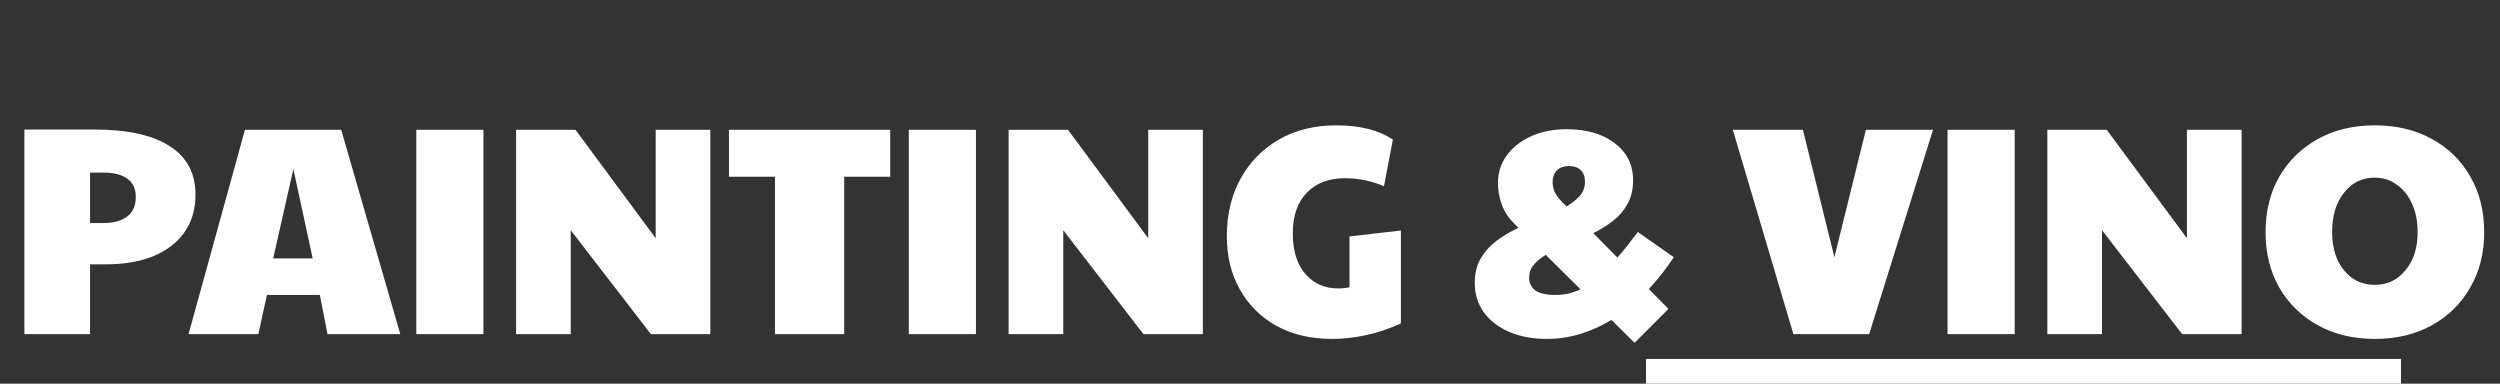
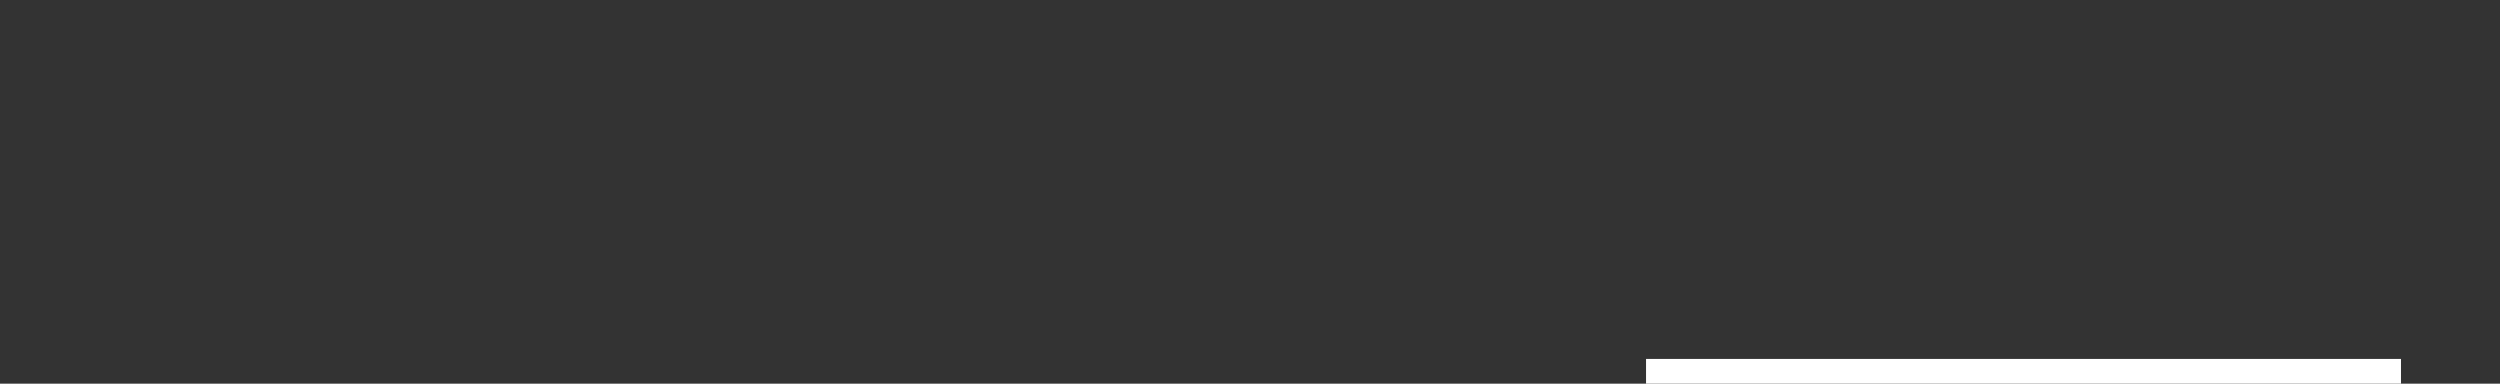
<svg xmlns="http://www.w3.org/2000/svg" width="202" height="31" viewBox="0 0 202 31" fill="none">
  <rect x="0" y="0" width="202" height="31" fill="#333333" stroke="none" />
-   <path d="M1.972 27V10.464H7.564C10.284 10.464 12.332 10.912 13.708 11.808C15.1 12.688 15.796 13.992 15.796 15.72C15.796 16.92 15.492 17.944 14.884 18.792C14.292 19.624 13.452 20.264 12.364 20.712C11.276 21.144 9.996 21.36 8.524 21.36H7.276V27H1.972ZM8.308 18.024C9.156 18.024 9.812 17.848 10.276 17.496C10.74 17.144 10.972 16.616 10.972 15.912C10.972 15.256 10.748 14.768 10.3 14.448C9.852 14.112 9.204 13.944 8.356 13.944H7.276V18.024H8.308ZM15.233 27L19.793 10.488H27.569L32.345 27H26.465L25.841 23.832H21.569L20.873 27H15.233ZM22.073 20.88H25.265L23.705 13.656L22.073 20.88ZM33.636 27V10.488H39.06V27H33.636ZM41.699 27V10.488H46.499L52.979 19.248V10.488H57.395V27H52.595L46.115 18.6V27H41.699ZM62.619 27V14.28H58.899V10.488H71.931V14.28H68.211V27H62.619ZM73.433 27V10.488H78.857V27H73.433ZM81.496 27V10.488H86.296L92.776 19.248V10.488H97.192V27H92.392L85.912 18.6V27H81.496ZM107.648 27.384C105.92 27.384 104.416 27.032 103.136 26.328C101.872 25.624 100.888 24.648 100.184 23.4C99.48 22.152 99.128 20.712 99.128 19.08C99.128 17.336 99.496 15.792 100.232 14.448C100.968 13.104 102 12.048 103.328 11.28C104.656 10.512 106.2 10.128 107.96 10.128C109.88 10.128 111.408 10.512 112.544 11.28L111.824 15.048C110.816 14.616 109.768 14.4 108.68 14.4C107.368 14.4 106.336 14.792 105.584 15.576C104.832 16.36 104.456 17.448 104.456 18.84C104.456 20.248 104.792 21.344 105.464 22.128C106.152 22.912 107.024 23.304 108.08 23.304C108.464 23.304 108.784 23.272 109.04 23.208V19.104L113.192 18.624V26.136C112.28 26.552 111.352 26.864 110.408 27.072C109.464 27.28 108.544 27.384 107.648 27.384ZM132.074 27.696L130.202 25.848C129.418 26.328 128.586 26.704 127.706 26.976C126.826 27.248 125.914 27.384 124.97 27.384C123.818 27.384 122.802 27.192 121.922 26.808C121.058 26.424 120.378 25.896 119.882 25.224C119.402 24.536 119.162 23.752 119.162 22.872C119.162 22.088 119.322 21.424 119.642 20.88C119.978 20.32 120.41 19.84 120.938 19.44C121.482 19.04 122.066 18.696 122.69 18.408L122.33 18.048C121.882 17.6 121.554 17.096 121.346 16.536C121.138 15.96 121.034 15.376 121.034 14.784C121.034 13.968 121.266 13.232 121.73 12.576C122.21 11.92 122.866 11.4 123.698 11.016C124.546 10.632 125.506 10.44 126.578 10.44C128.194 10.44 129.49 10.816 130.466 11.568C131.458 12.32 131.954 13.32 131.954 14.568C131.954 15.304 131.802 15.944 131.498 16.488C131.21 17.016 130.818 17.472 130.322 17.856C129.842 18.224 129.314 18.552 128.738 18.84L130.682 20.808C130.938 20.52 131.202 20.208 131.474 19.872C131.746 19.52 132.034 19.144 132.338 18.744L135.242 20.784C134.618 21.728 133.946 22.584 133.226 23.352L134.81 24.96L132.074 27.696ZM125.45 14.712C125.45 14.936 125.498 15.184 125.594 15.456C125.706 15.728 125.946 16.048 126.314 16.416L126.578 16.68C127.026 16.408 127.386 16.12 127.658 15.816C127.93 15.496 128.066 15.112 128.066 14.664C128.066 14.28 127.954 13.976 127.73 13.752C127.506 13.528 127.186 13.416 126.77 13.416C126.354 13.416 126.026 13.536 125.786 13.776C125.562 14.016 125.45 14.328 125.45 14.712ZM123.554 22.44C123.554 22.872 123.722 23.216 124.058 23.472C124.41 23.712 124.954 23.832 125.69 23.832C126.026 23.832 126.354 23.8 126.674 23.736C127.01 23.656 127.354 23.536 127.706 23.376L124.898 20.592C124.498 20.832 124.17 21.104 123.914 21.408C123.674 21.696 123.554 22.04 123.554 22.44ZM144.907 27L140.011 10.488H145.675L148.219 20.784L150.763 10.488H156.187L151.027 27H144.907ZM157.363 27V10.488H162.787V27H157.363ZM165.425 27V10.488H170.225L176.705 19.248V10.488H181.121V27H176.321L169.841 18.6V27H165.425ZM191.89 27.384C190.146 27.384 188.61 27.016 187.282 26.28C185.954 25.544 184.914 24.528 184.162 23.232C183.426 21.936 183.058 20.448 183.058 18.768C183.058 17.072 183.426 15.576 184.162 14.28C184.914 12.984 185.954 11.968 187.282 11.232C188.61 10.496 190.146 10.128 191.89 10.128C193.634 10.128 195.17 10.496 196.498 11.232C197.826 11.952 198.858 12.96 199.594 14.256C200.346 15.552 200.722 17.056 200.722 18.768C200.722 20.448 200.346 21.936 199.594 23.232C198.858 24.528 197.826 25.544 196.498 26.28C195.17 27.016 193.634 27.384 191.89 27.384ZM191.89 23.016C192.898 23.016 193.722 22.624 194.362 21.84C195.018 21.056 195.346 20.024 195.346 18.744C195.346 17.88 195.194 17.12 194.89 16.464C194.602 15.808 194.194 15.296 193.666 14.928C193.154 14.544 192.554 14.352 191.866 14.352C190.858 14.352 190.034 14.76 189.394 15.576C188.754 16.376 188.434 17.432 188.434 18.744C188.434 20.024 188.754 21.056 189.394 21.84C190.034 22.624 190.866 23.016 191.89 23.016Z" fill="white" />
  <line x1="134" y1="30" x2="193" y2="30" stroke="white" stroke-width="2" stroke-linecap="square" />
</svg>